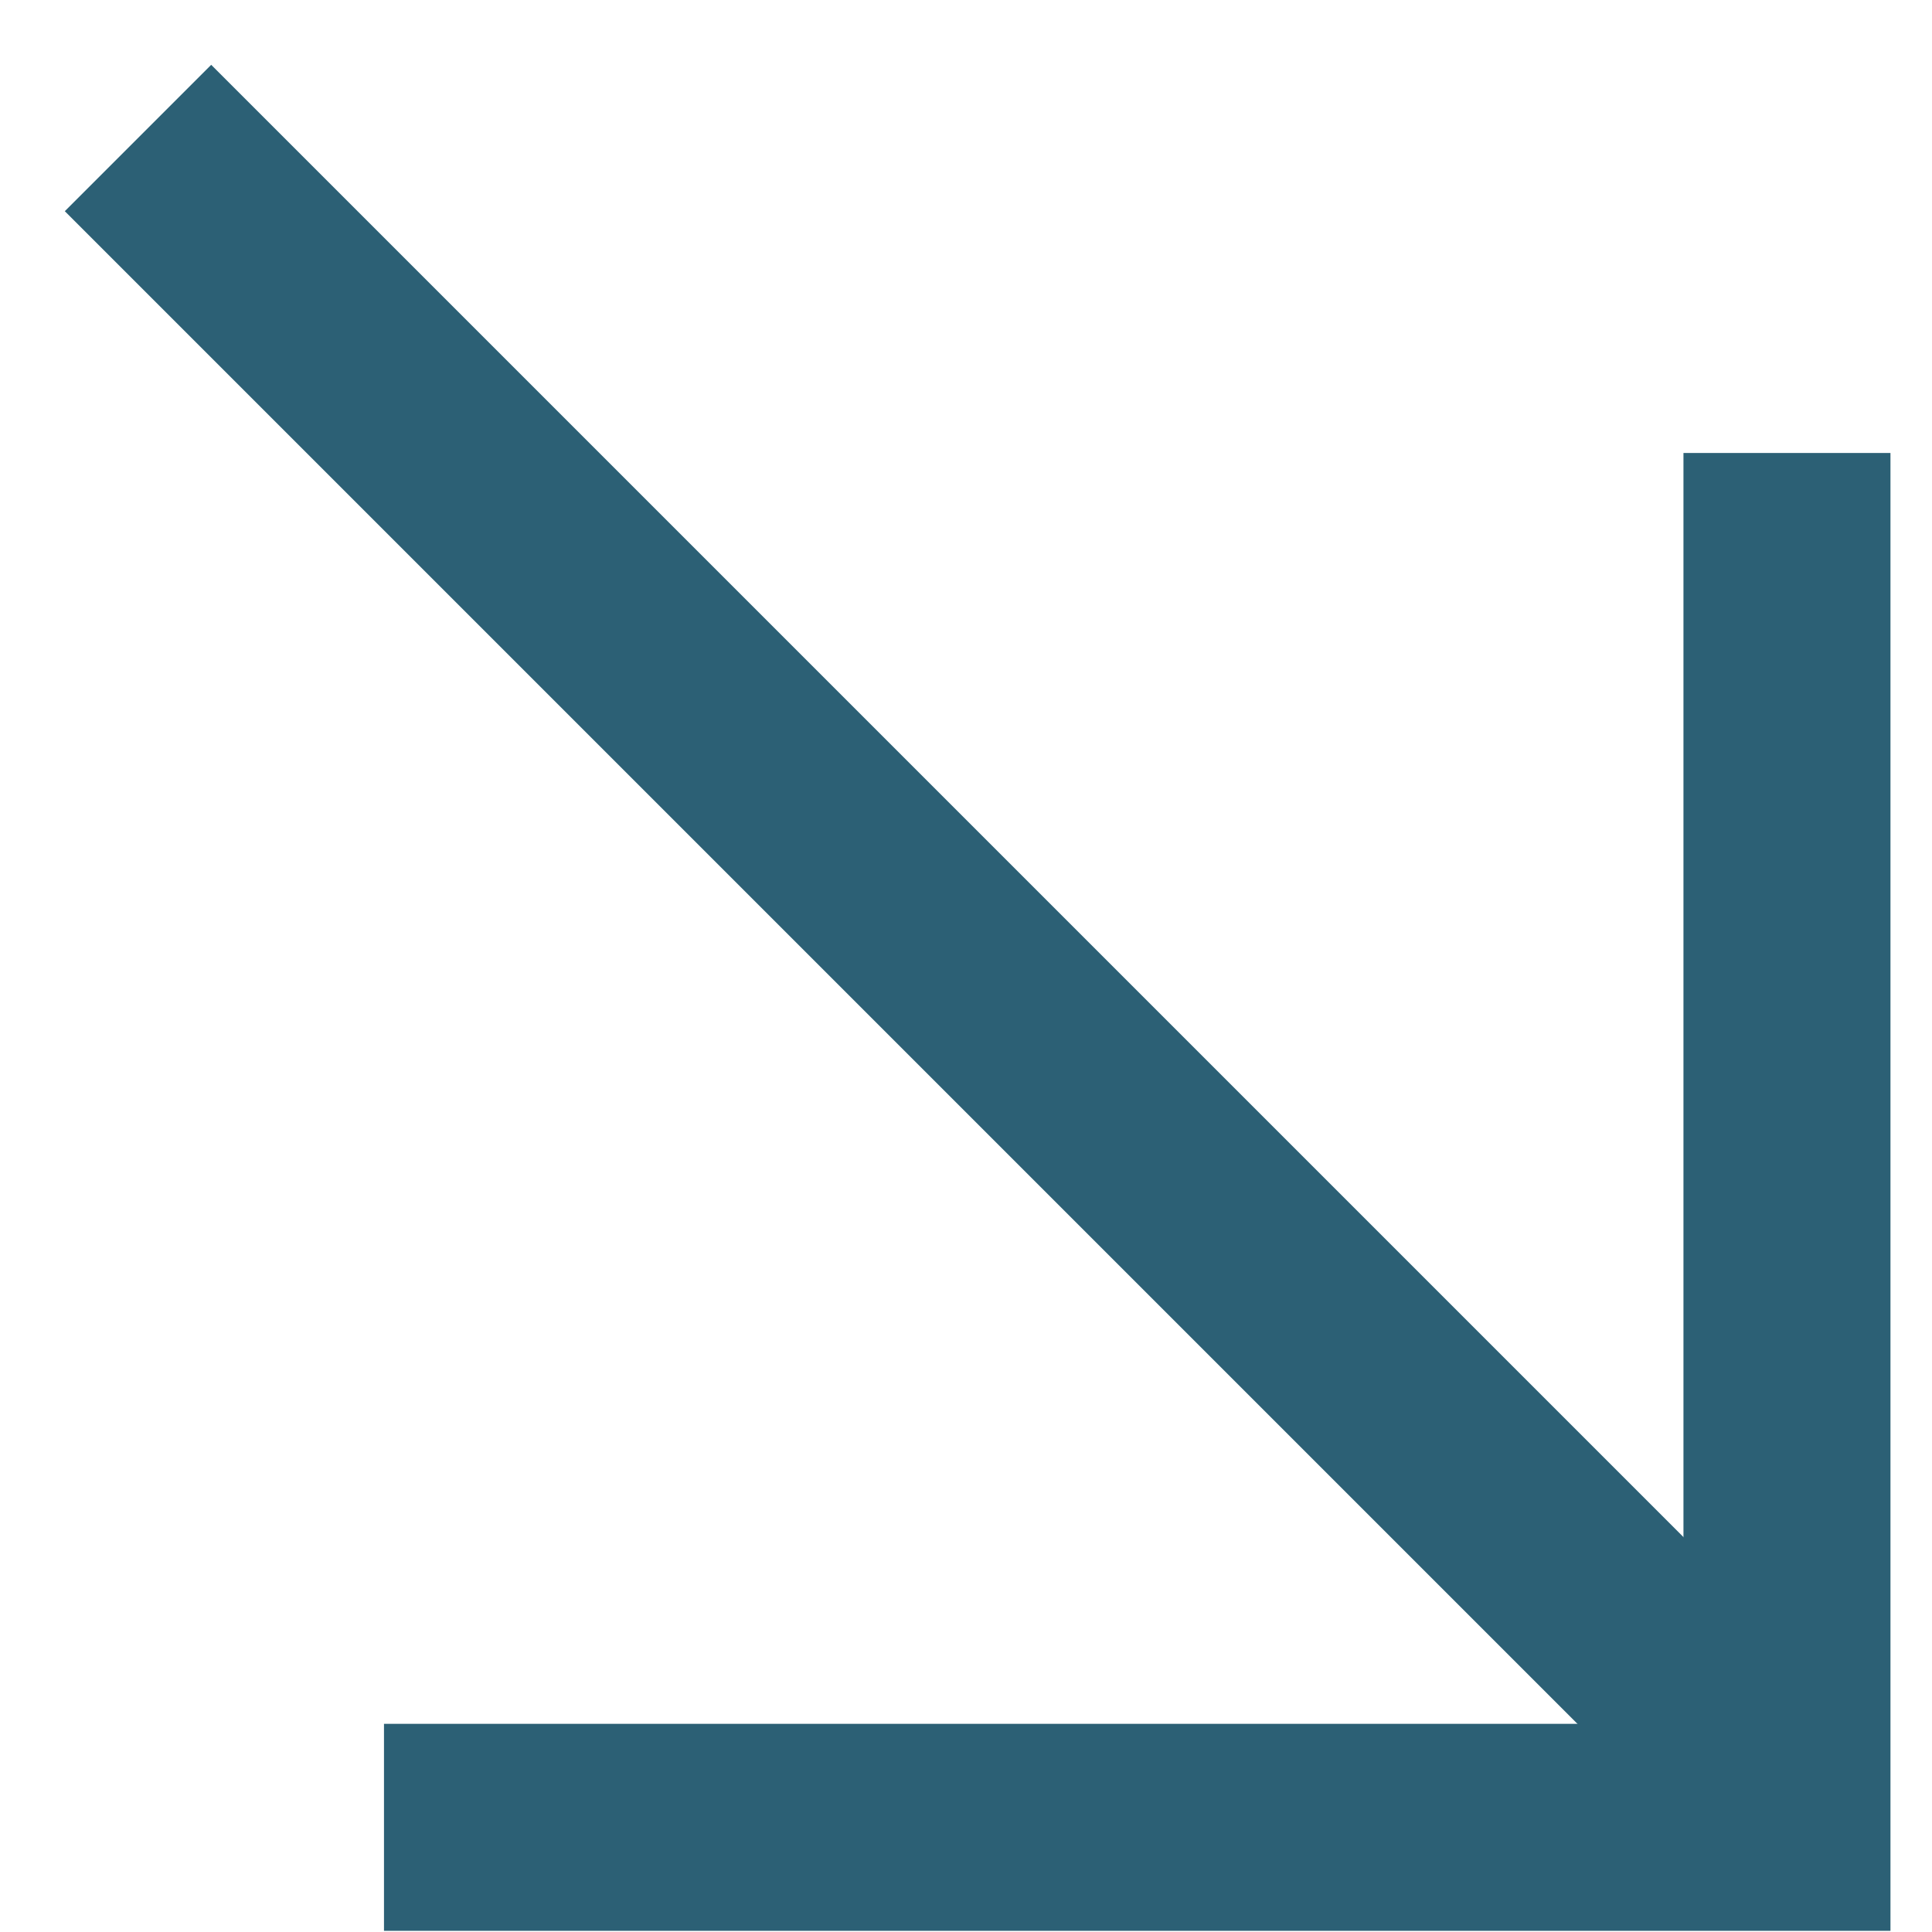
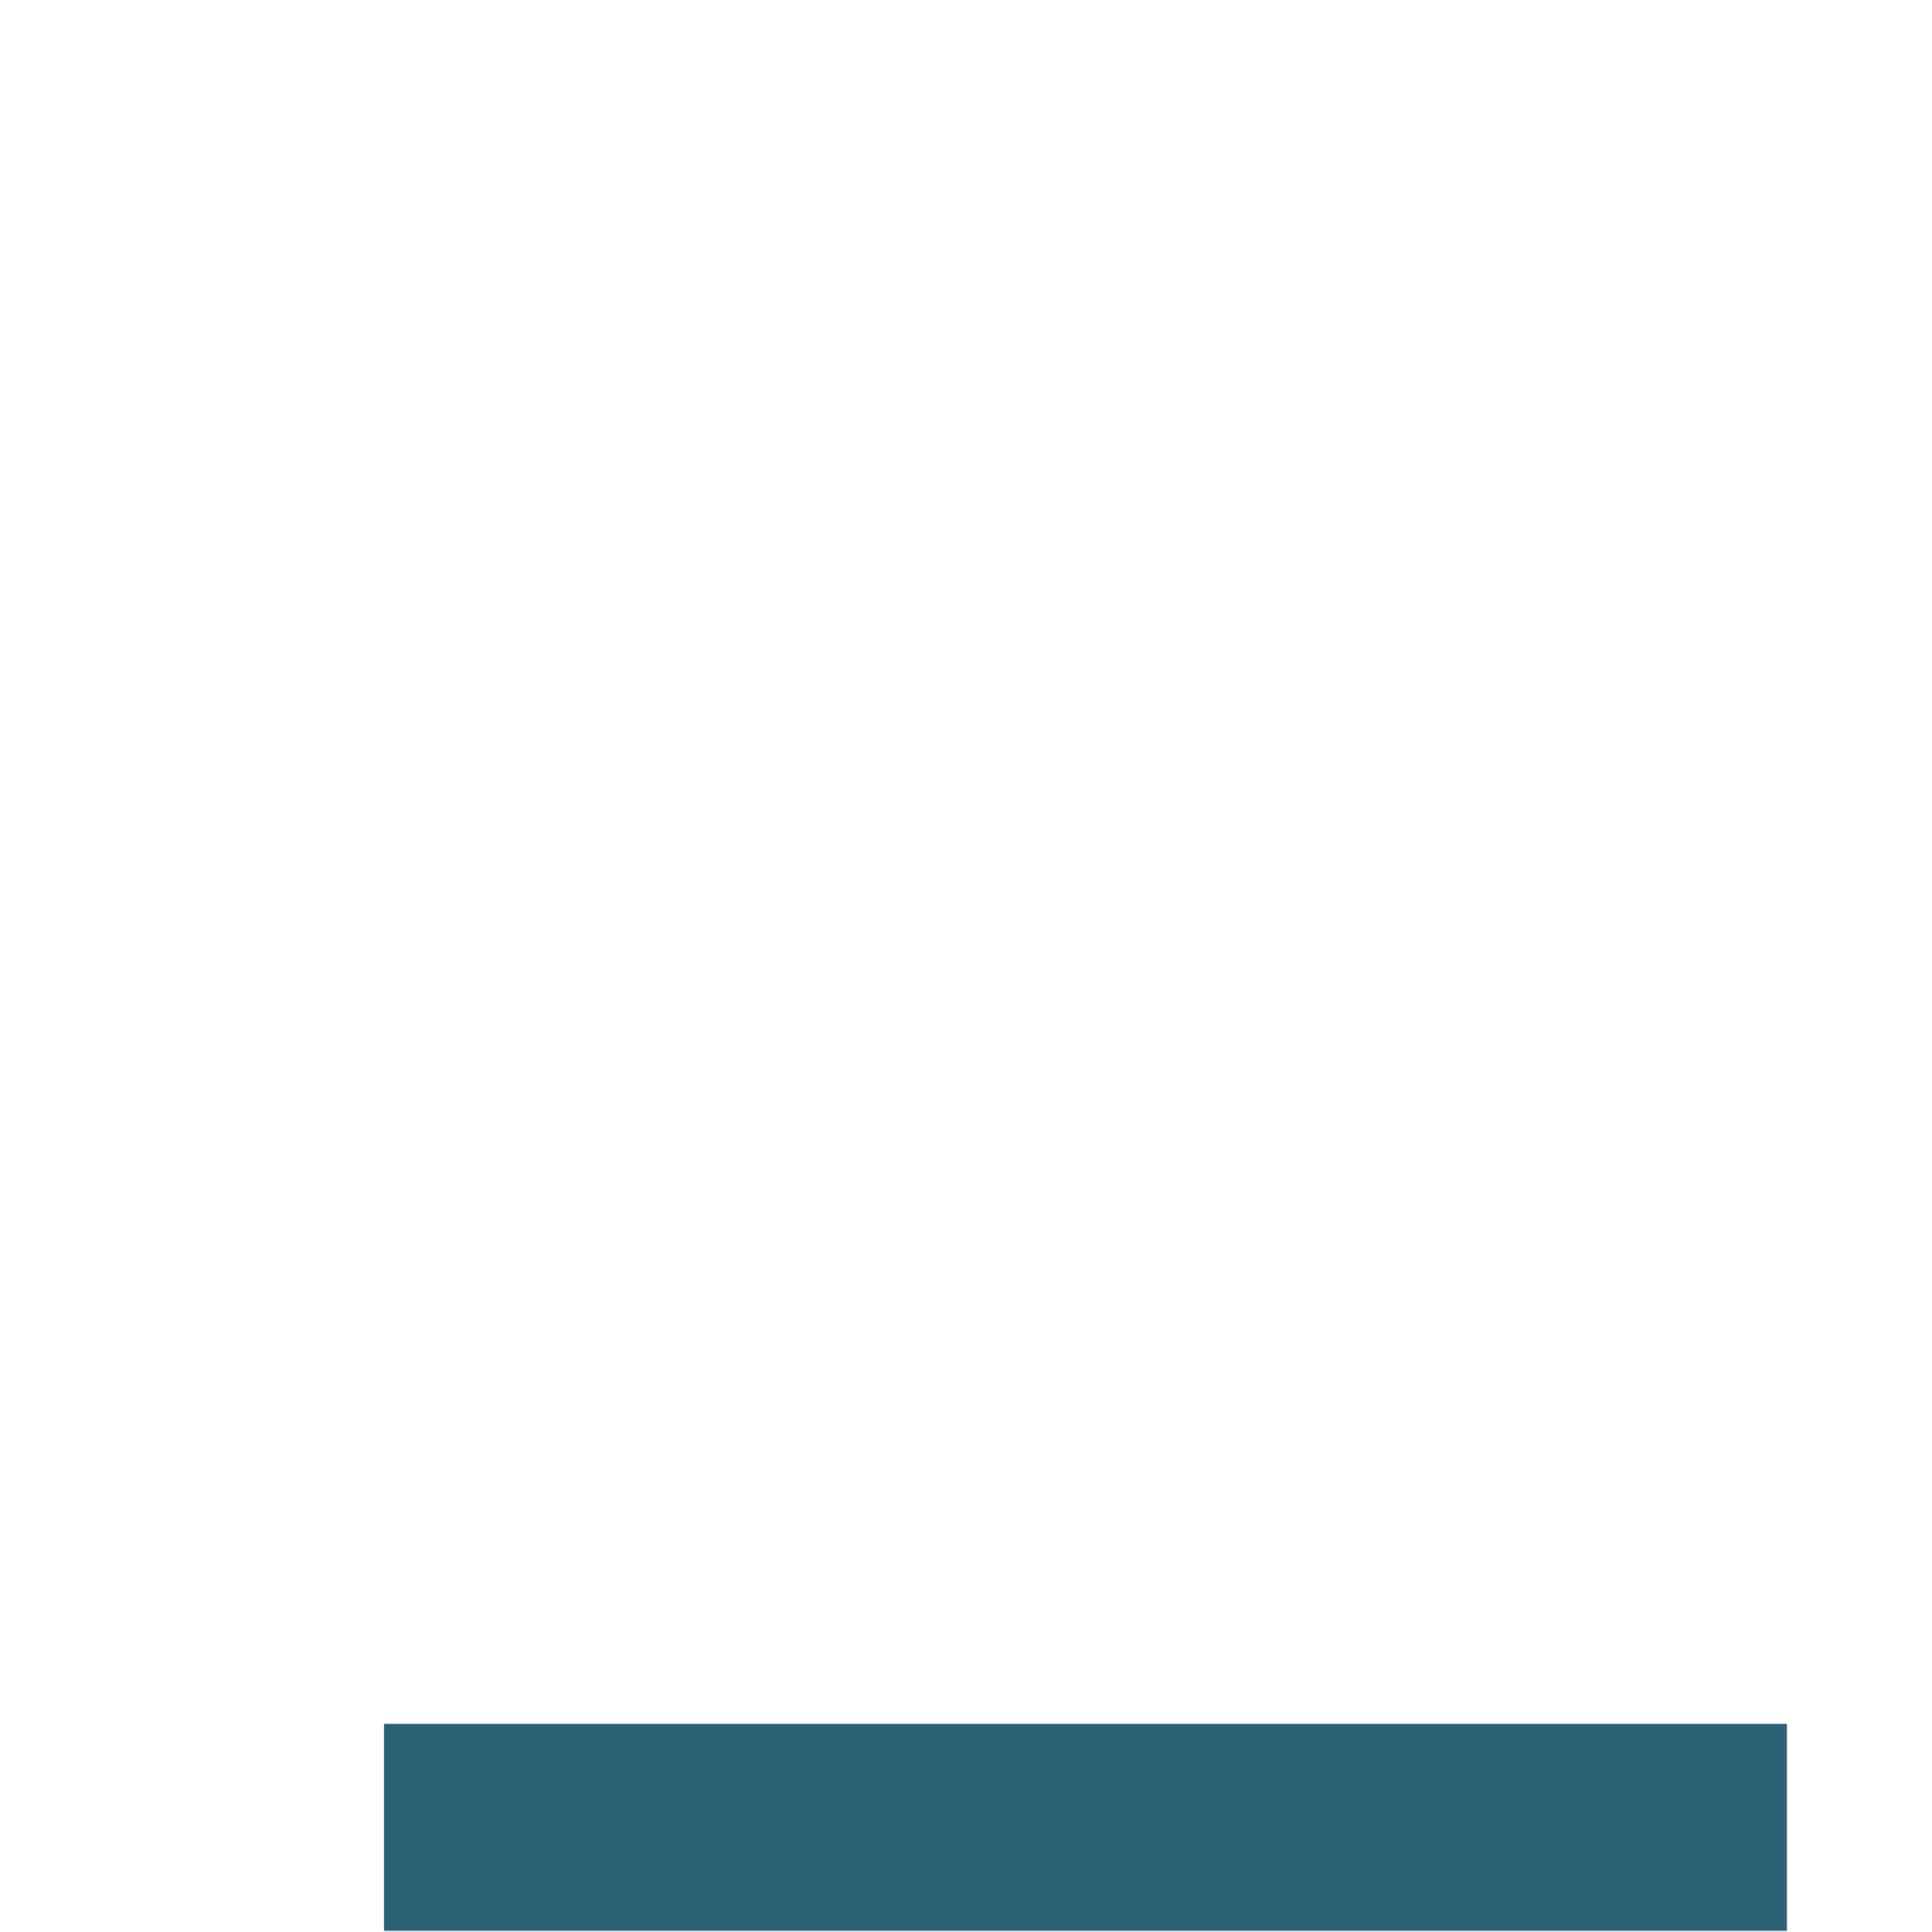
<svg xmlns="http://www.w3.org/2000/svg" width="28" height="28" viewBox="0 0 28 28" fill="none">
-   <path d="M2 2L26.068 26.068" stroke="#2C6075" stroke-width="3" />
-   <path d="M5.565 26.483H25.898V6.565" stroke="#2C6075" stroke-width="3" />
+   <path d="M5.565 26.483H25.898" stroke="#2C6075" stroke-width="3" />
</svg>